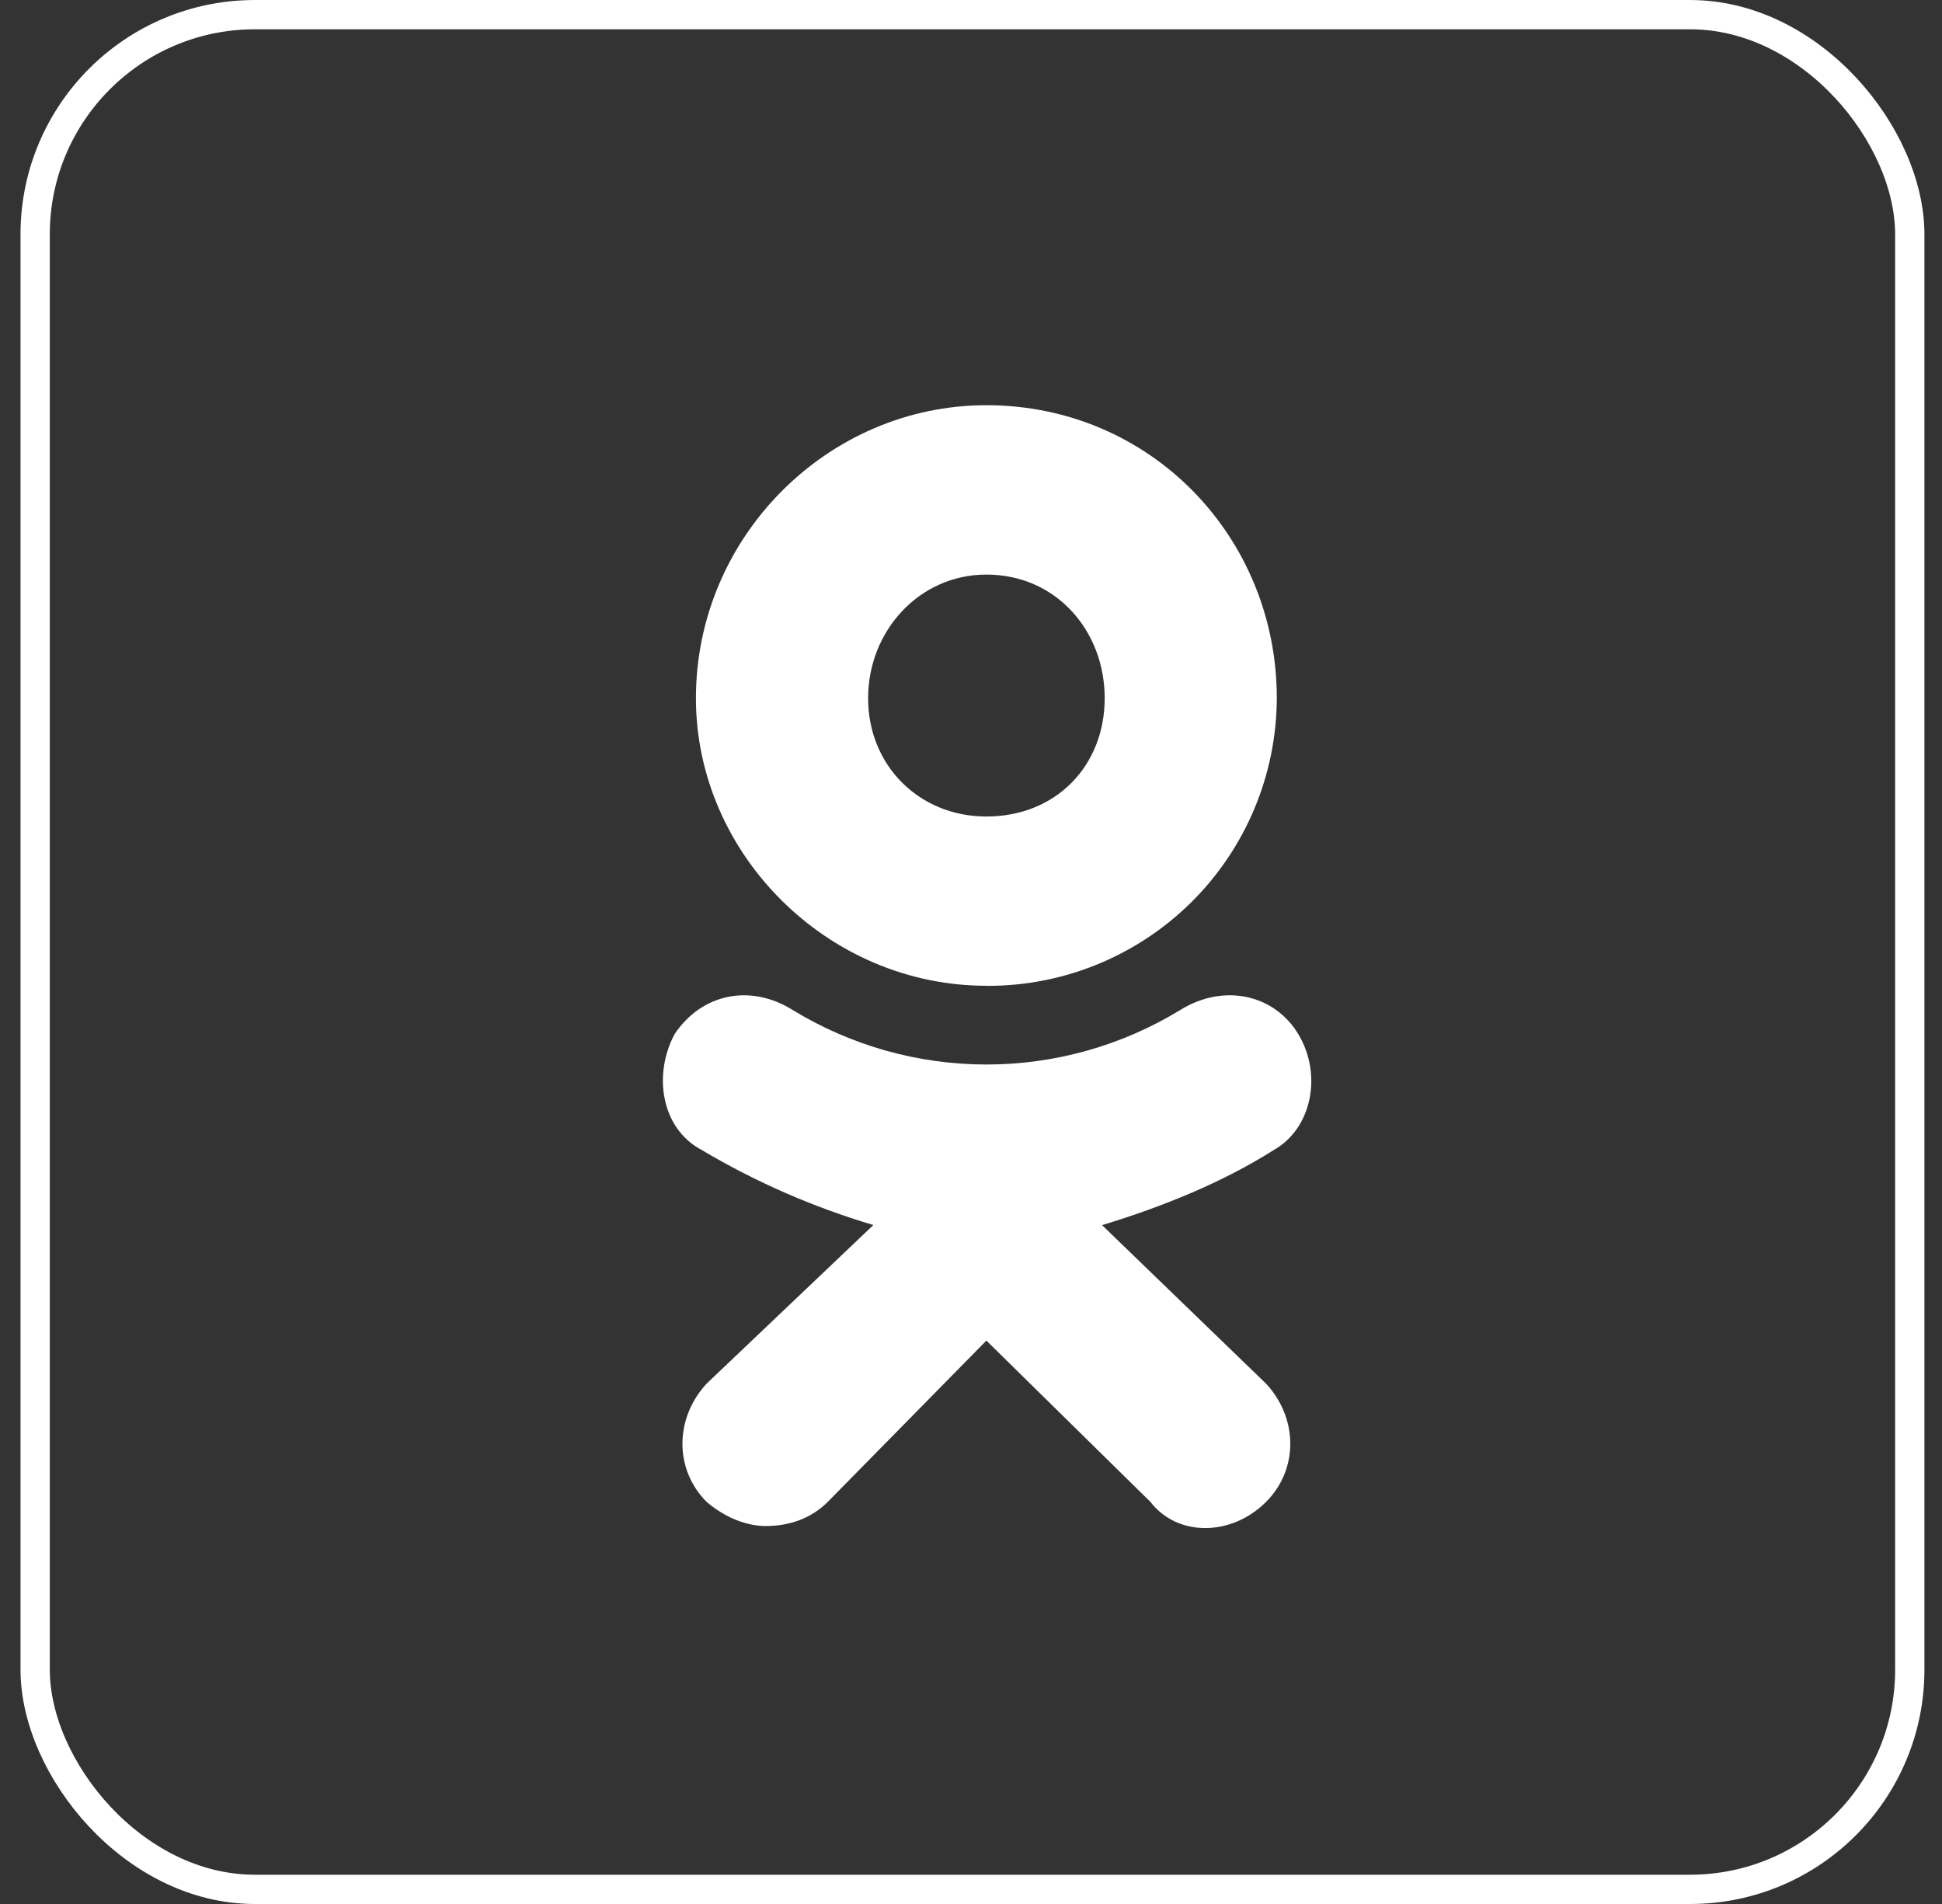
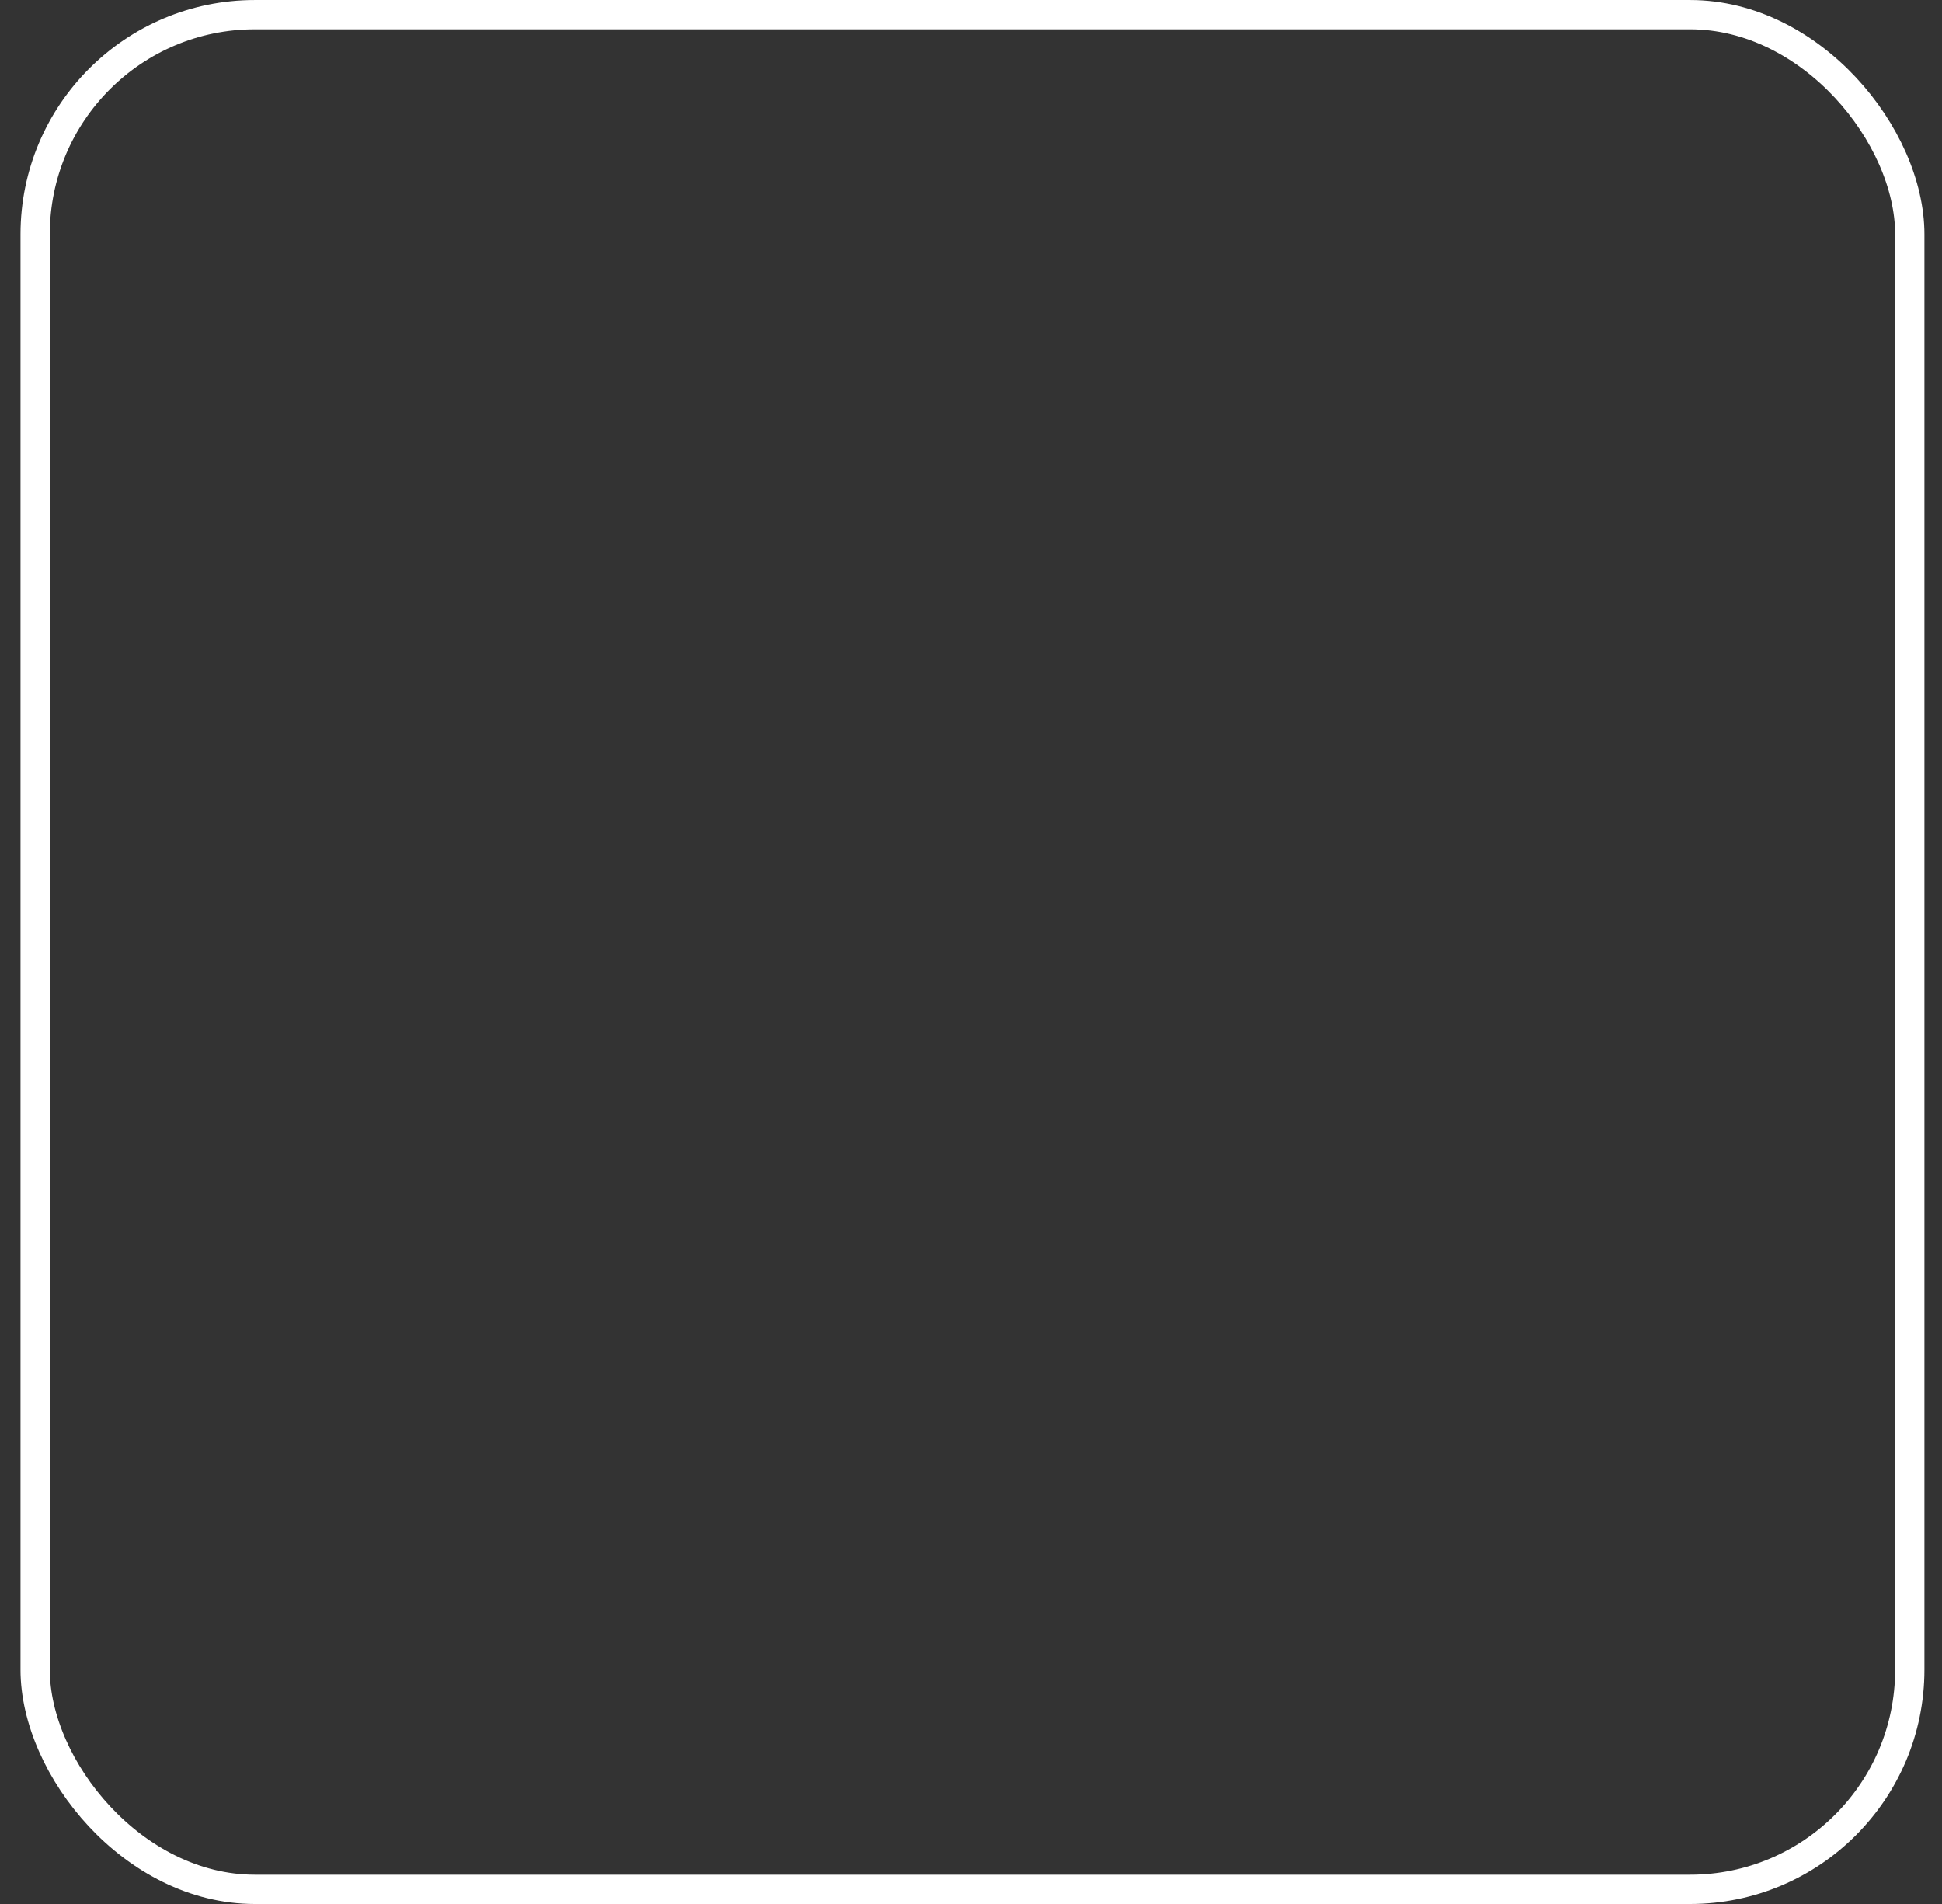
<svg xmlns="http://www.w3.org/2000/svg" width="51" height="50" viewBox="0 0 51 50" fill="none">
  <rect x="0" y="0" width="51" height="50" fill="#333333" stroke="none" />
  <rect x="0.923" y="0.385" width="49.231" height="49.231" rx="5.769" stroke="white" stroke-width="0.769" />
-   <path d="M25.903 25.887C21.738 25.887 18.276 22.429 18.276 18.336C18.276 14.101 21.738 10.641 25.904 10.641C30.212 10.641 33.531 14.1 33.531 18.336C33.524 20.345 32.719 22.27 31.293 23.686C29.867 25.102 27.937 25.895 25.928 25.889L25.903 25.887V25.887ZM25.903 15.089C24.139 15.089 22.798 16.571 22.798 18.337C22.798 20.101 24.139 21.442 25.904 21.442C27.74 21.442 29.011 20.101 29.011 18.337C29.012 16.57 27.74 15.089 25.903 15.089ZM28.94 32.171L33.249 36.336C34.097 37.252 34.097 38.593 33.249 39.441C32.332 40.357 30.918 40.357 30.212 39.441L25.904 35.205L21.738 39.441C21.314 39.864 20.748 40.075 20.111 40.075C19.617 40.075 19.053 39.863 18.557 39.441C17.71 38.593 17.71 37.252 18.557 36.335L22.936 32.17C21.355 31.701 19.838 31.038 18.42 30.195C17.36 29.631 17.149 28.22 17.714 27.16C18.42 26.101 19.691 25.82 20.822 26.526C22.353 27.46 24.113 27.955 25.906 27.955C27.7 27.955 29.459 27.46 30.991 26.526C32.121 25.82 33.462 26.101 34.097 27.16C34.734 28.22 34.45 29.629 33.46 30.195C32.12 31.043 30.566 31.679 28.941 32.173L28.94 32.171V32.171Z" fill="white" />
</svg>